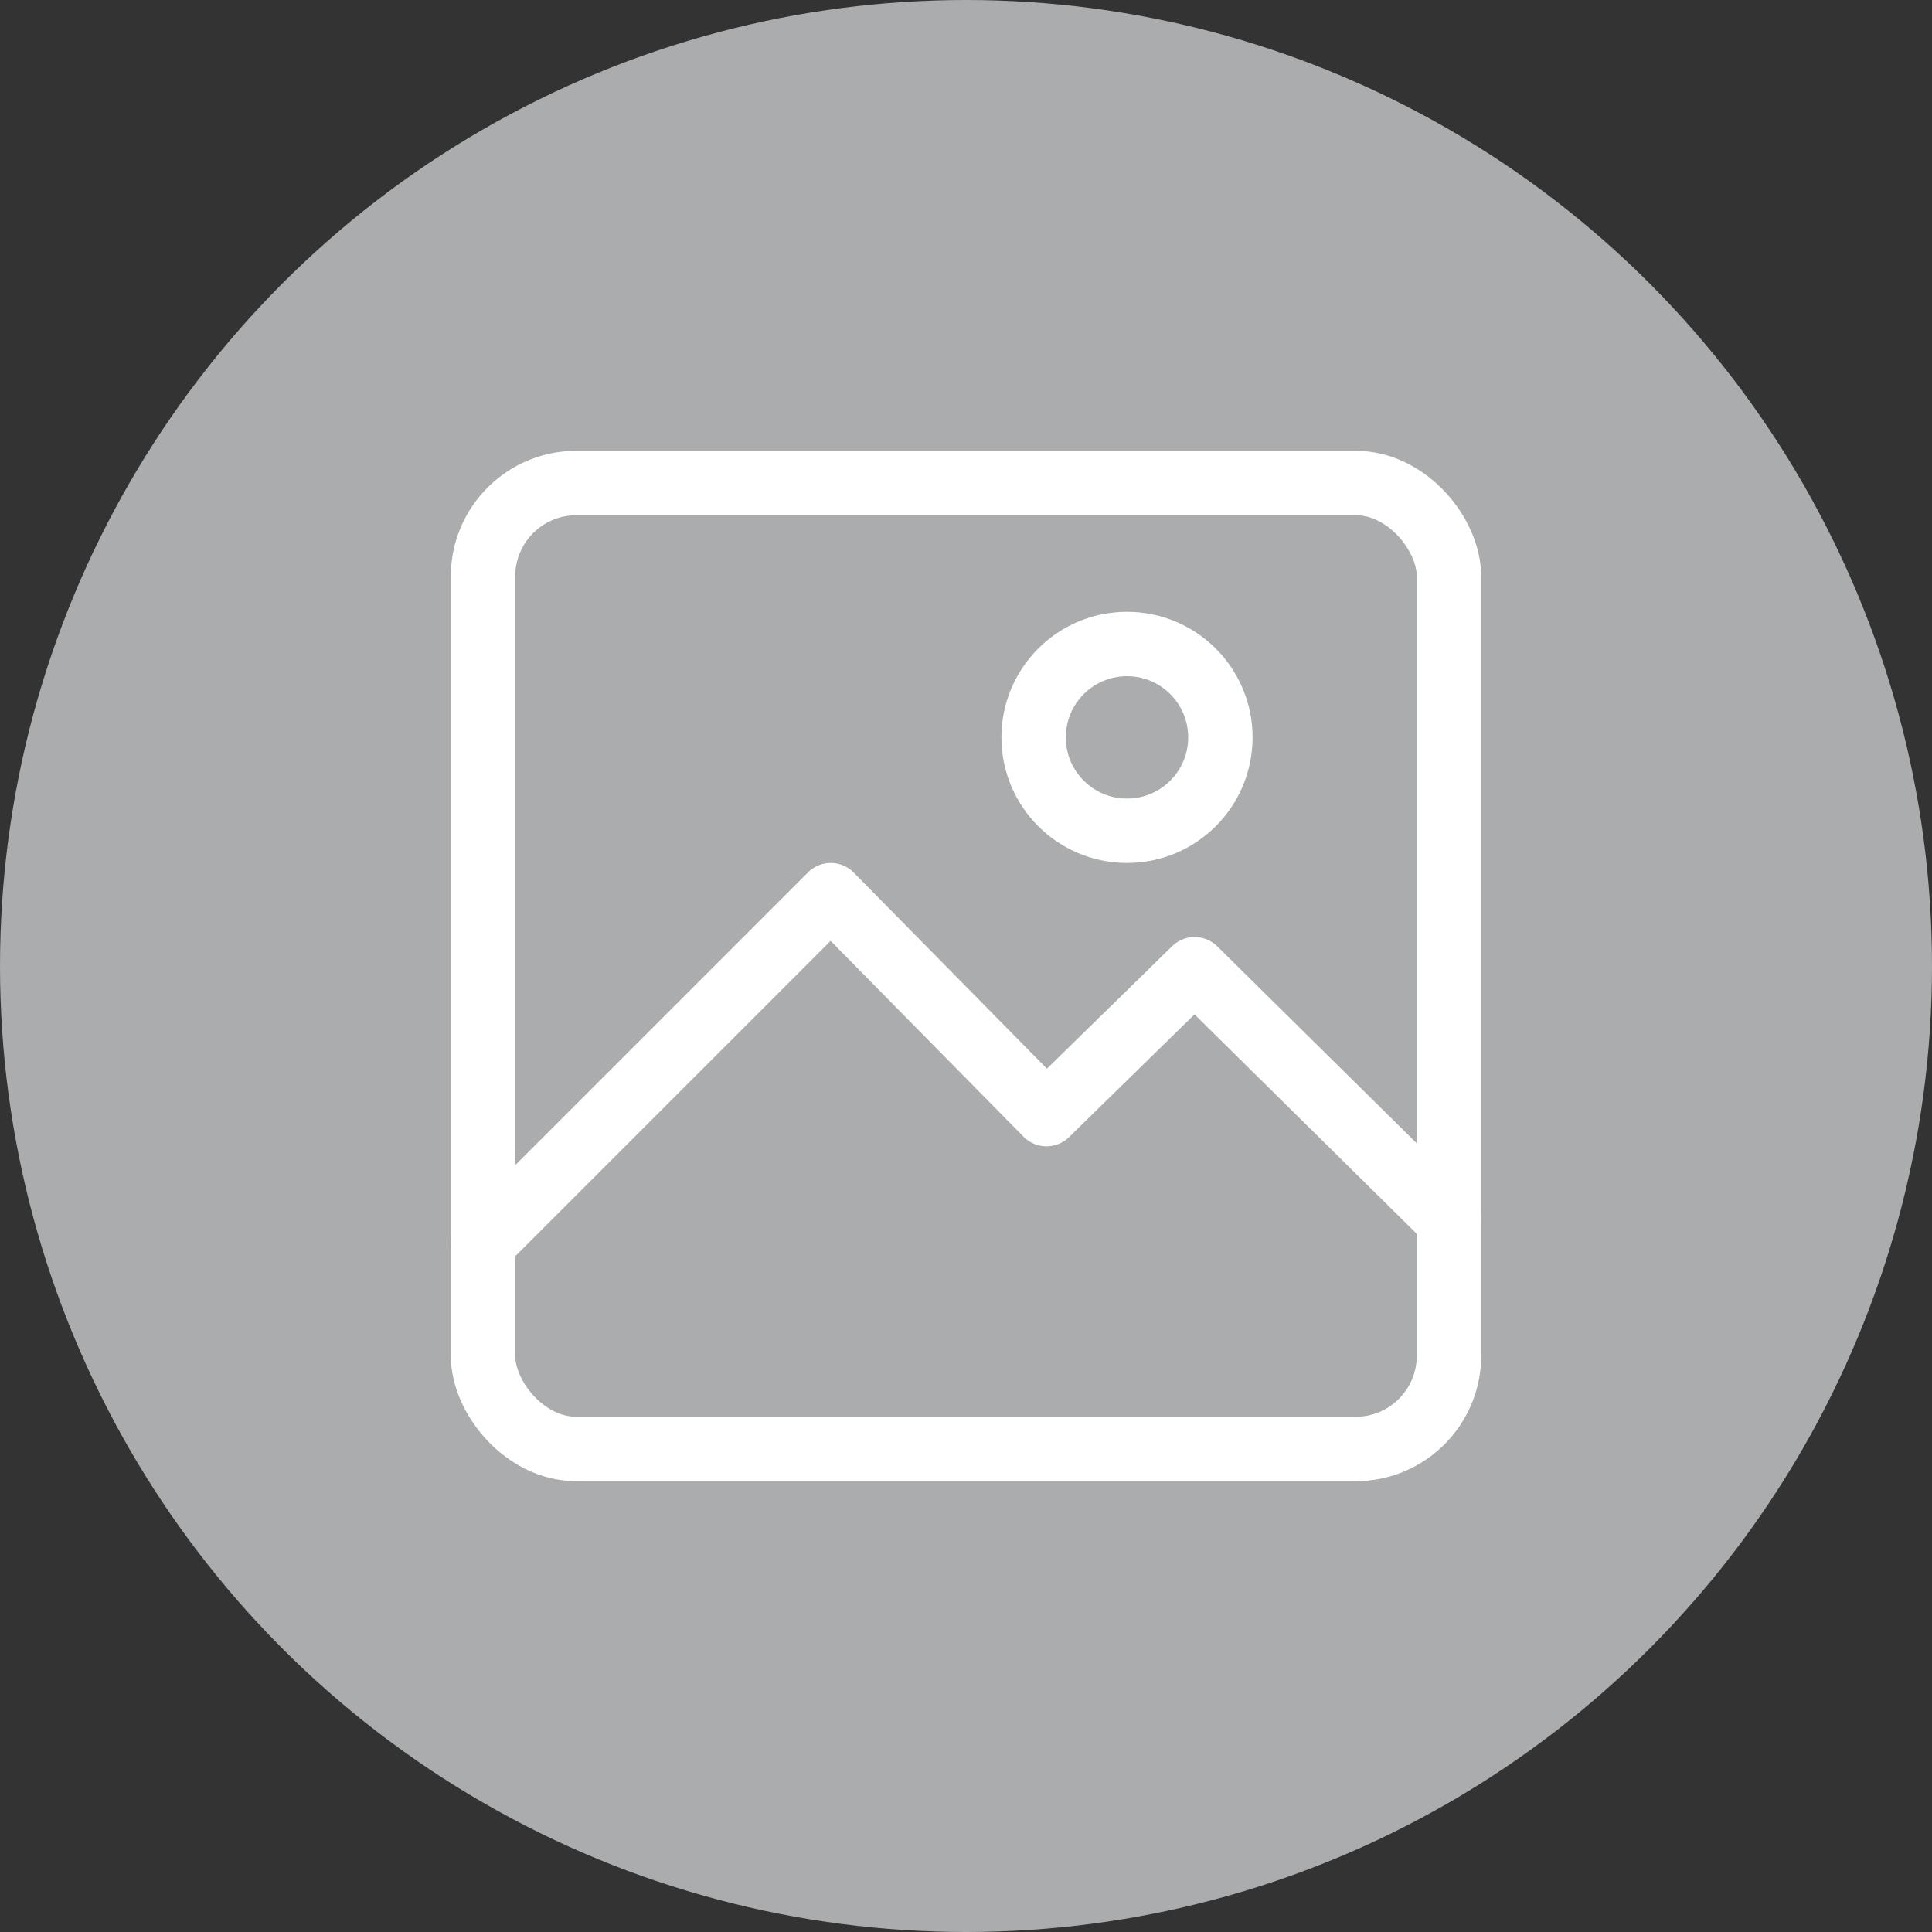
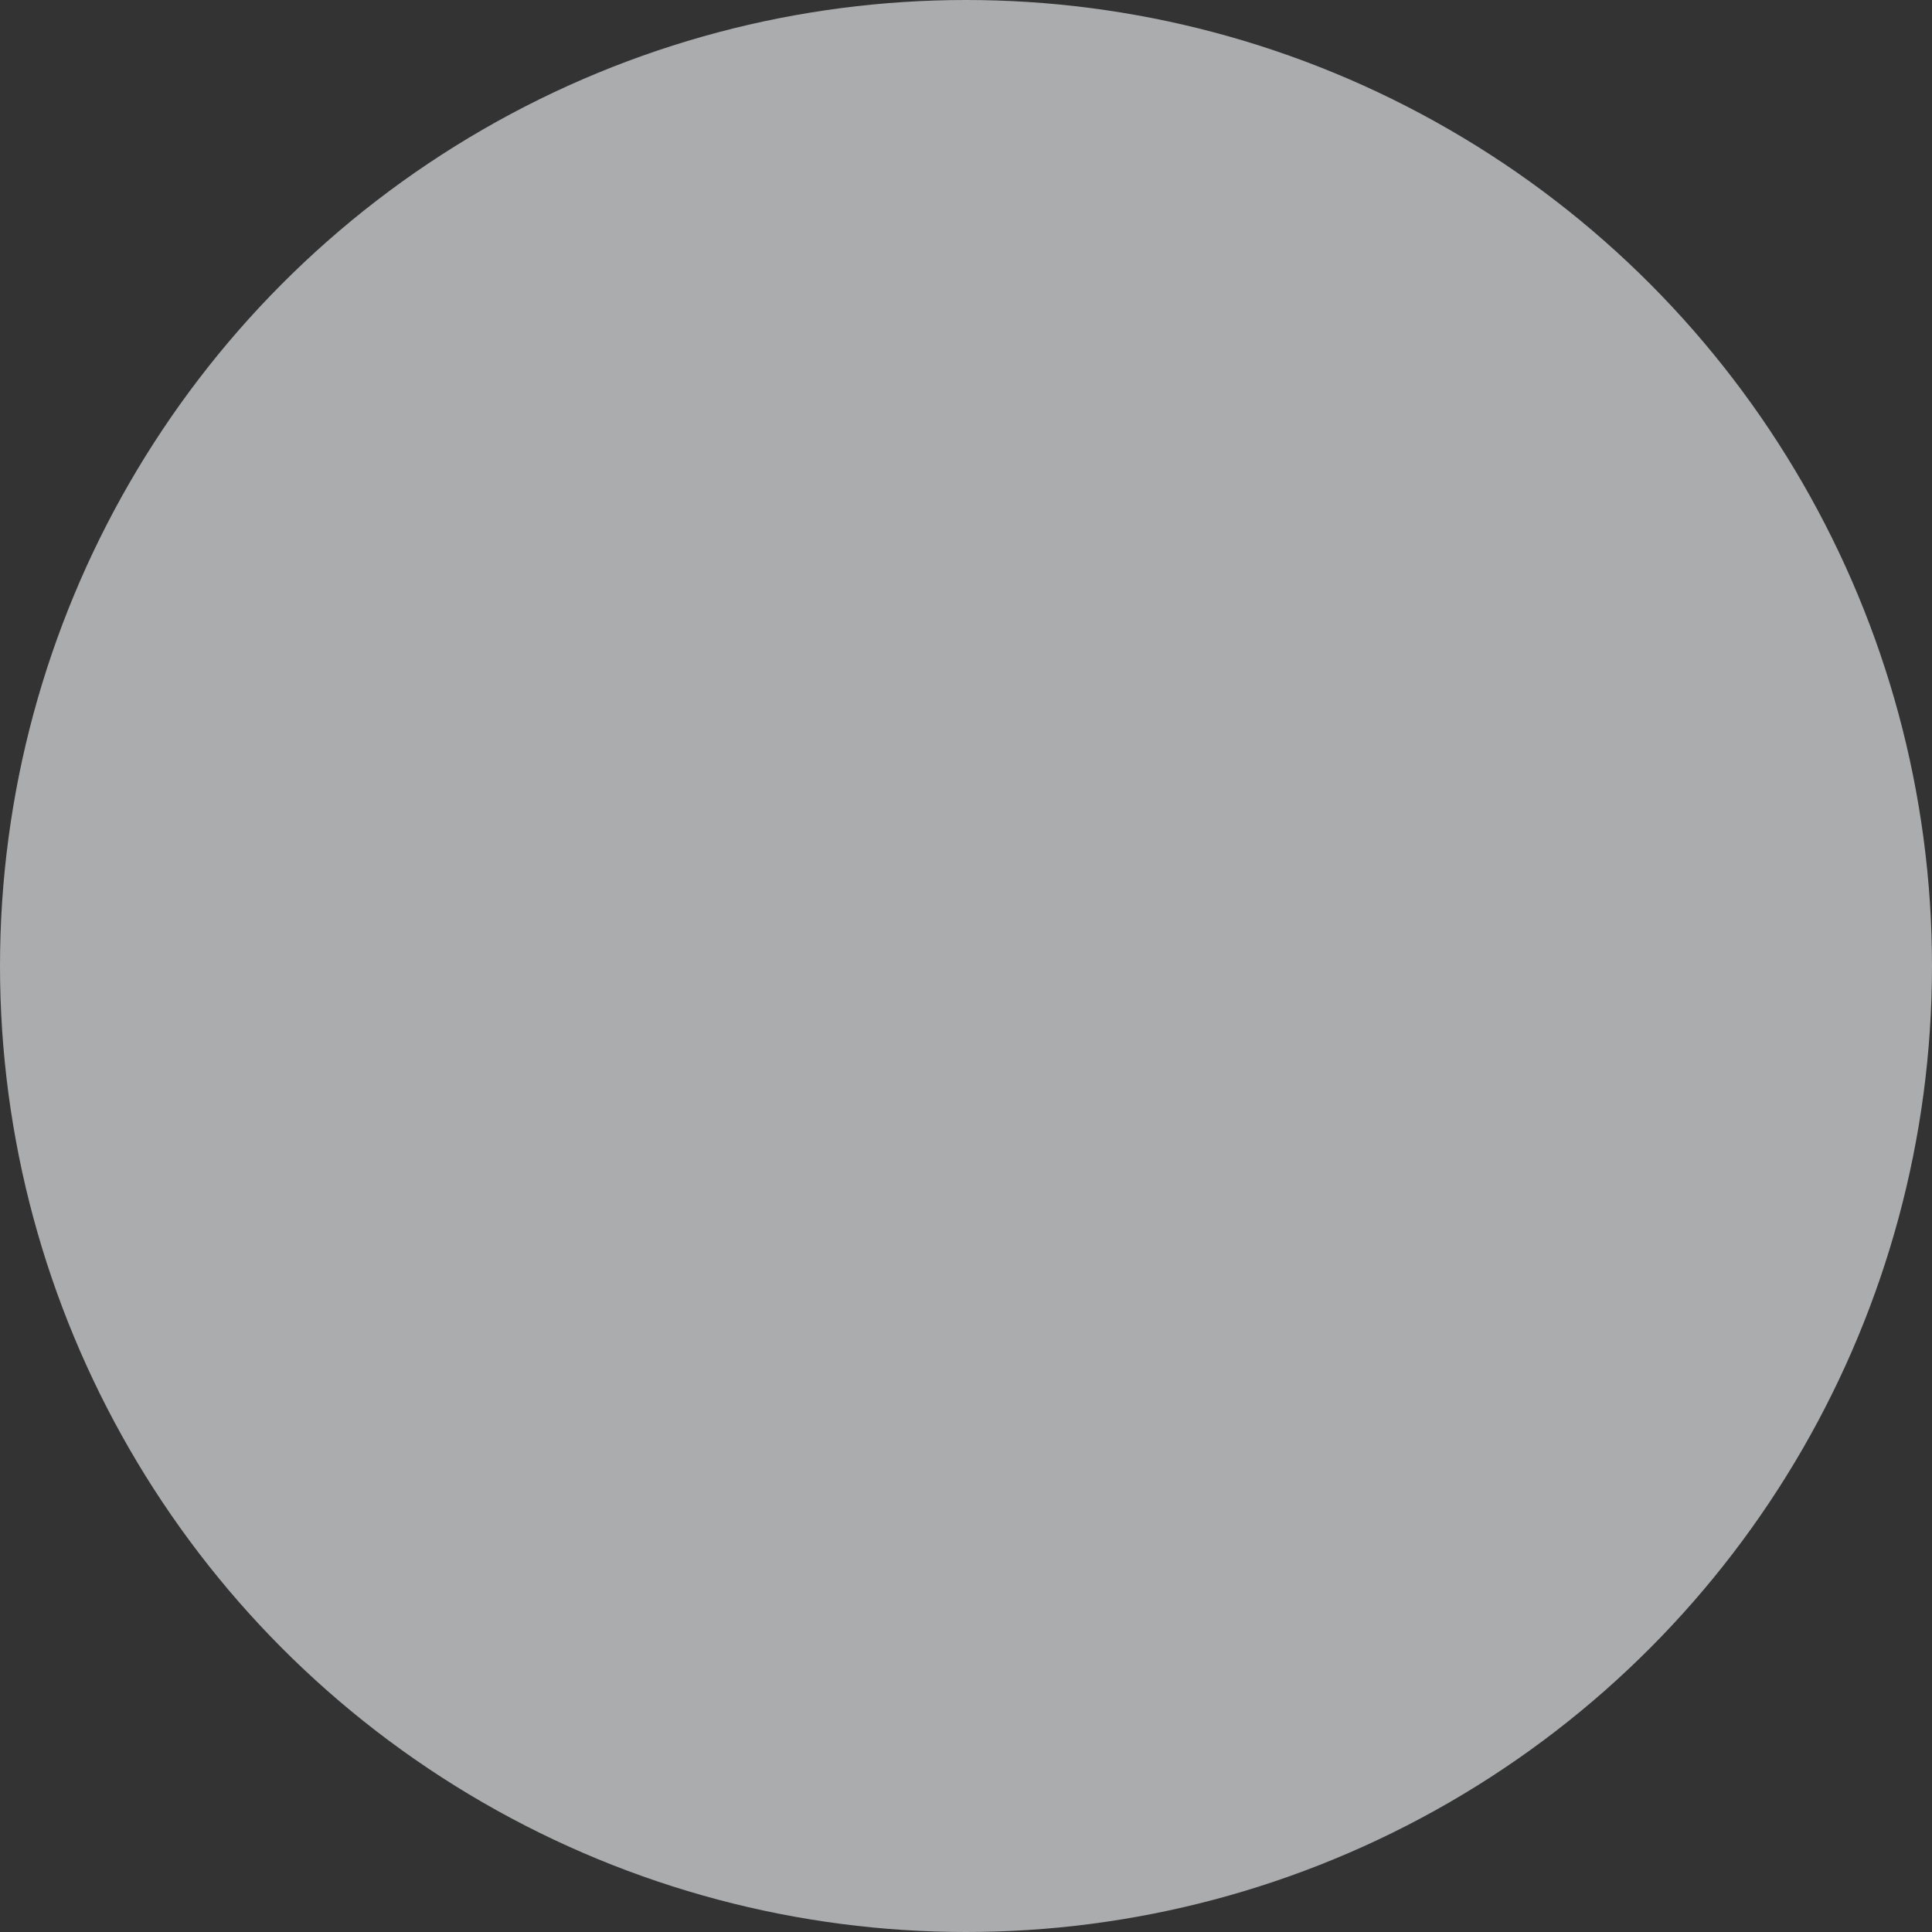
<svg xmlns="http://www.w3.org/2000/svg" id="_レイヤー_1" data-name="レイヤー 1" width="60" height="60" version="1.1" viewBox="0 0 60 60">
  <rect x="0" y="0" width="60" height="60" fill="#333333" stroke="none" />
  <defs>
    <style>
      .cls-1 {
        fill: #aaacad;
        stroke-width: 0px;
      }

      .cls-2 {
        fill: none;
        stroke: #fff;
        stroke-linecap: round;
        stroke-linejoin: round;
        stroke-width: 2px;
      }
    </style>
  </defs>
  <circle class="cls-1" cx="30" cy="30" r="30" />
  <g>
-     <rect class="cls-2" x="15" y="15" width="30" height="30" rx="2.9" ry="2.9" />
-     <polyline class="cls-2" points="15 38.6 25.8 27.8 32.5 34.6 37.1 30.1 45 37.9" />
-     <circle class="cls-2" cx="35" cy="22.9" r="2.9" />
-   </g>
+     </g>
</svg>